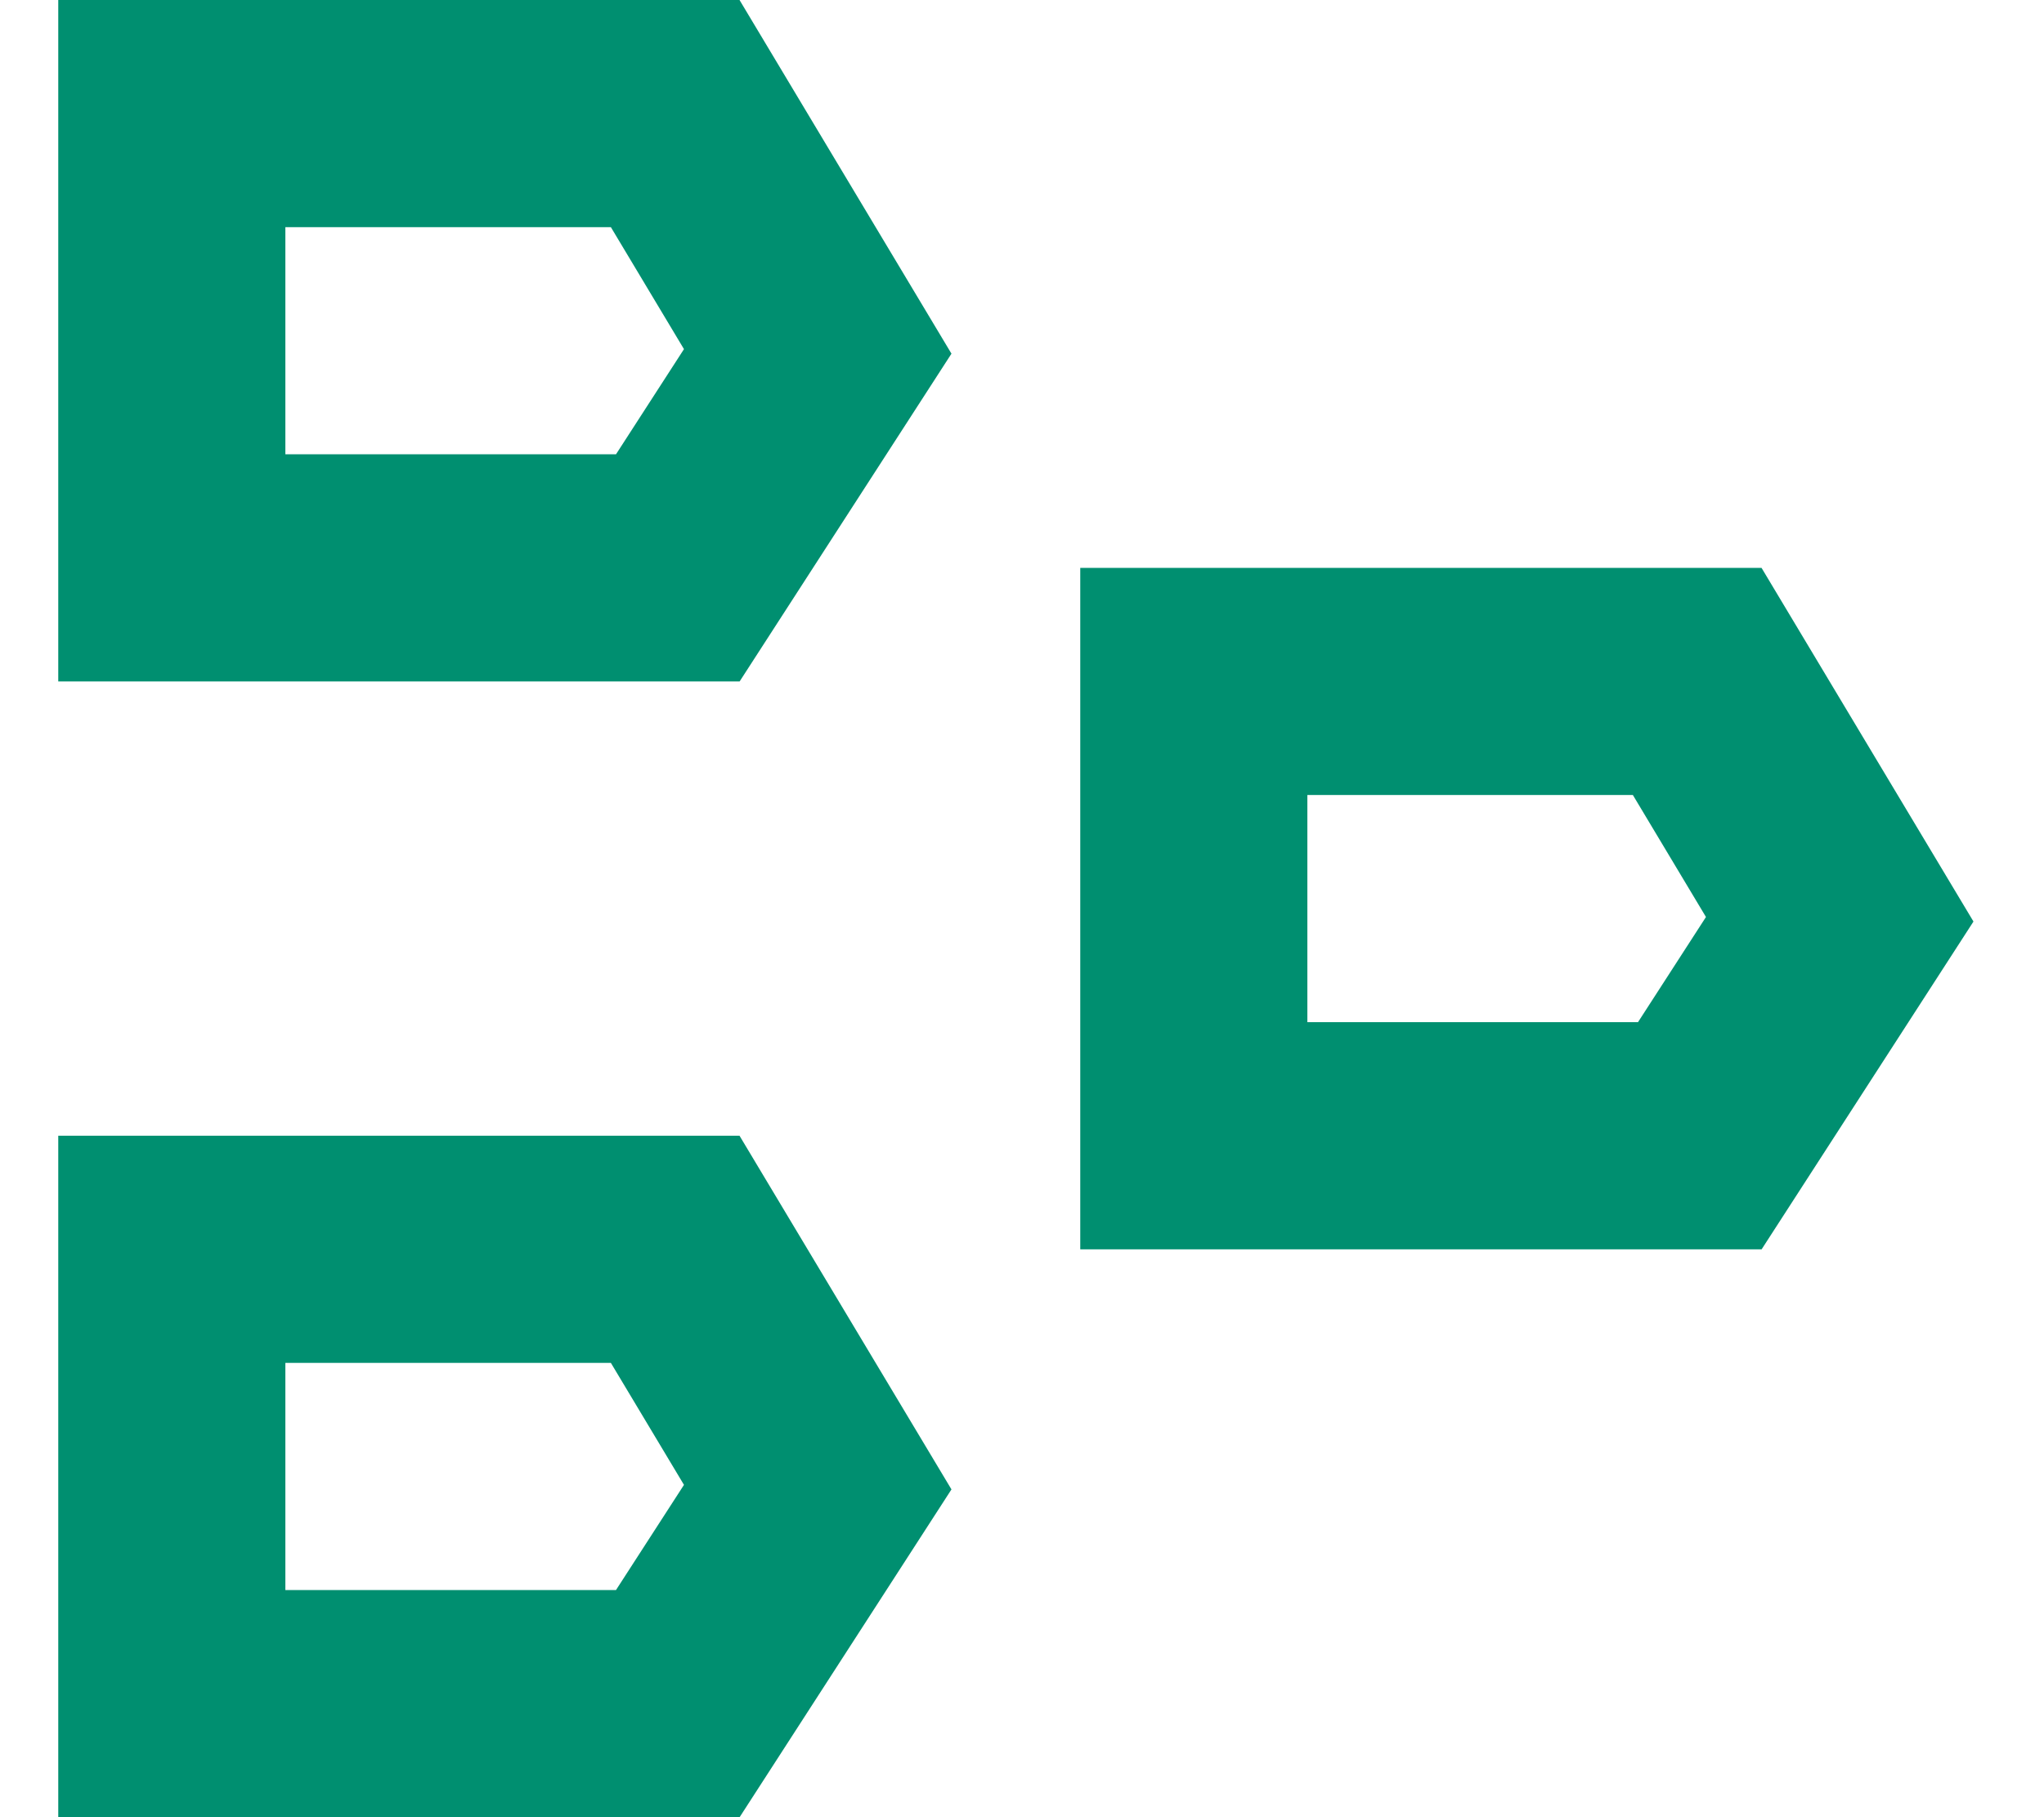
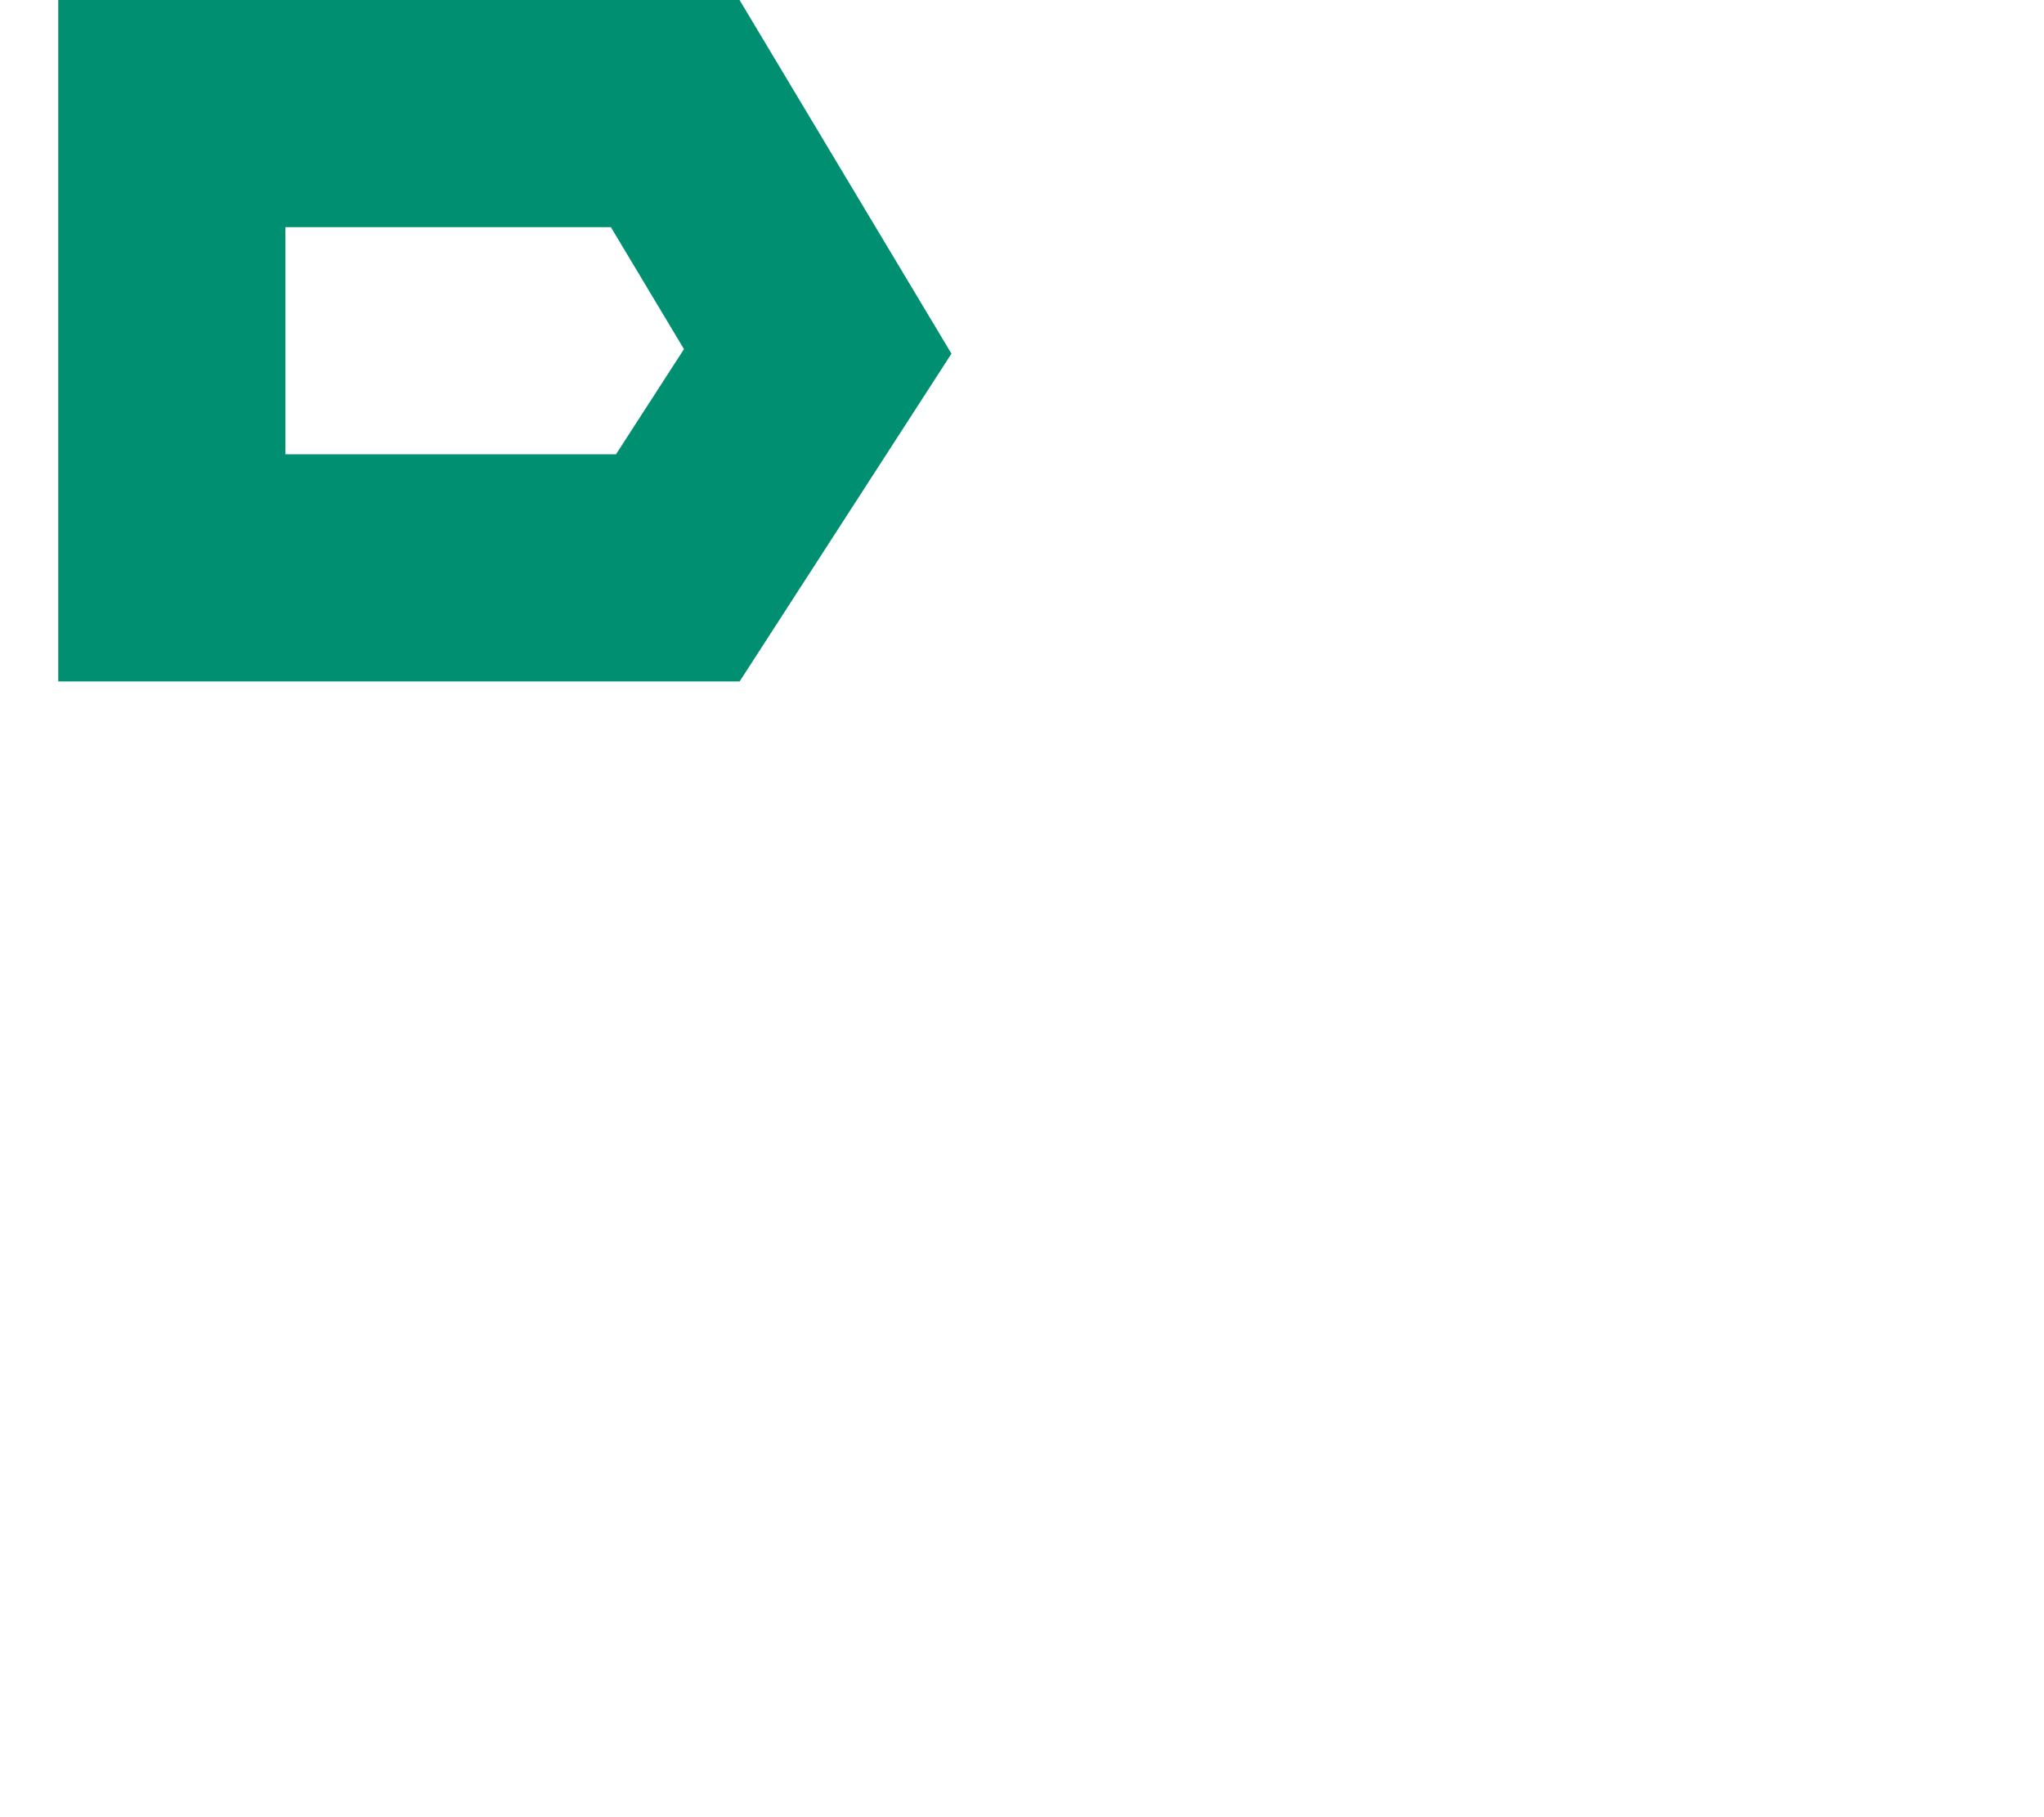
<svg xmlns="http://www.w3.org/2000/svg" width="18px" height="16px" viewBox="0 0 18 16" version="1.1">
  <title>icons/draw-light-inactive</title>
  <desc>Created with Sketch.</desc>
  <g id="Tablet" stroke="none" stroke-width="1" fill="none" fill-rule="evenodd">
    <g id="03-ITF-UK-TOURNAMENT-DRAW-SHEET-TABLET" transform="translate(-282, -524)">
      <g id="Main-tabs" transform="translate(0, 512)">
        <g id="Draw-hover" transform="translate(194, 8)">
          <g id="icons/draw-light-active" transform="translate(84.513, 0)">
-             <rect id="Rectangle" x="0" y="0" width="24" height="24" />
            <path d="M5,5 L5,9 L9.456,9 L10.688,7.094 L9.433,5 L5,5 Z" id="Rectangle" stroke="#008F70" stroke-width="2" />
-             <path d="M14,10 L14,14 L18.456,14 L19.688,12.094 L18.433,10 L14,10 Z" id="Rectangle-Copy-2" stroke="#008F70" stroke-width="2" />
-             <path d="M5,15 L5,19 L9.456,19 L10.688,17.094 L9.433,15 L5,15 Z" id="Rectangle-Copy" stroke="#008F70" stroke-width="2" />
          </g>
        </g>
      </g>
    </g>
  </g>
</svg>